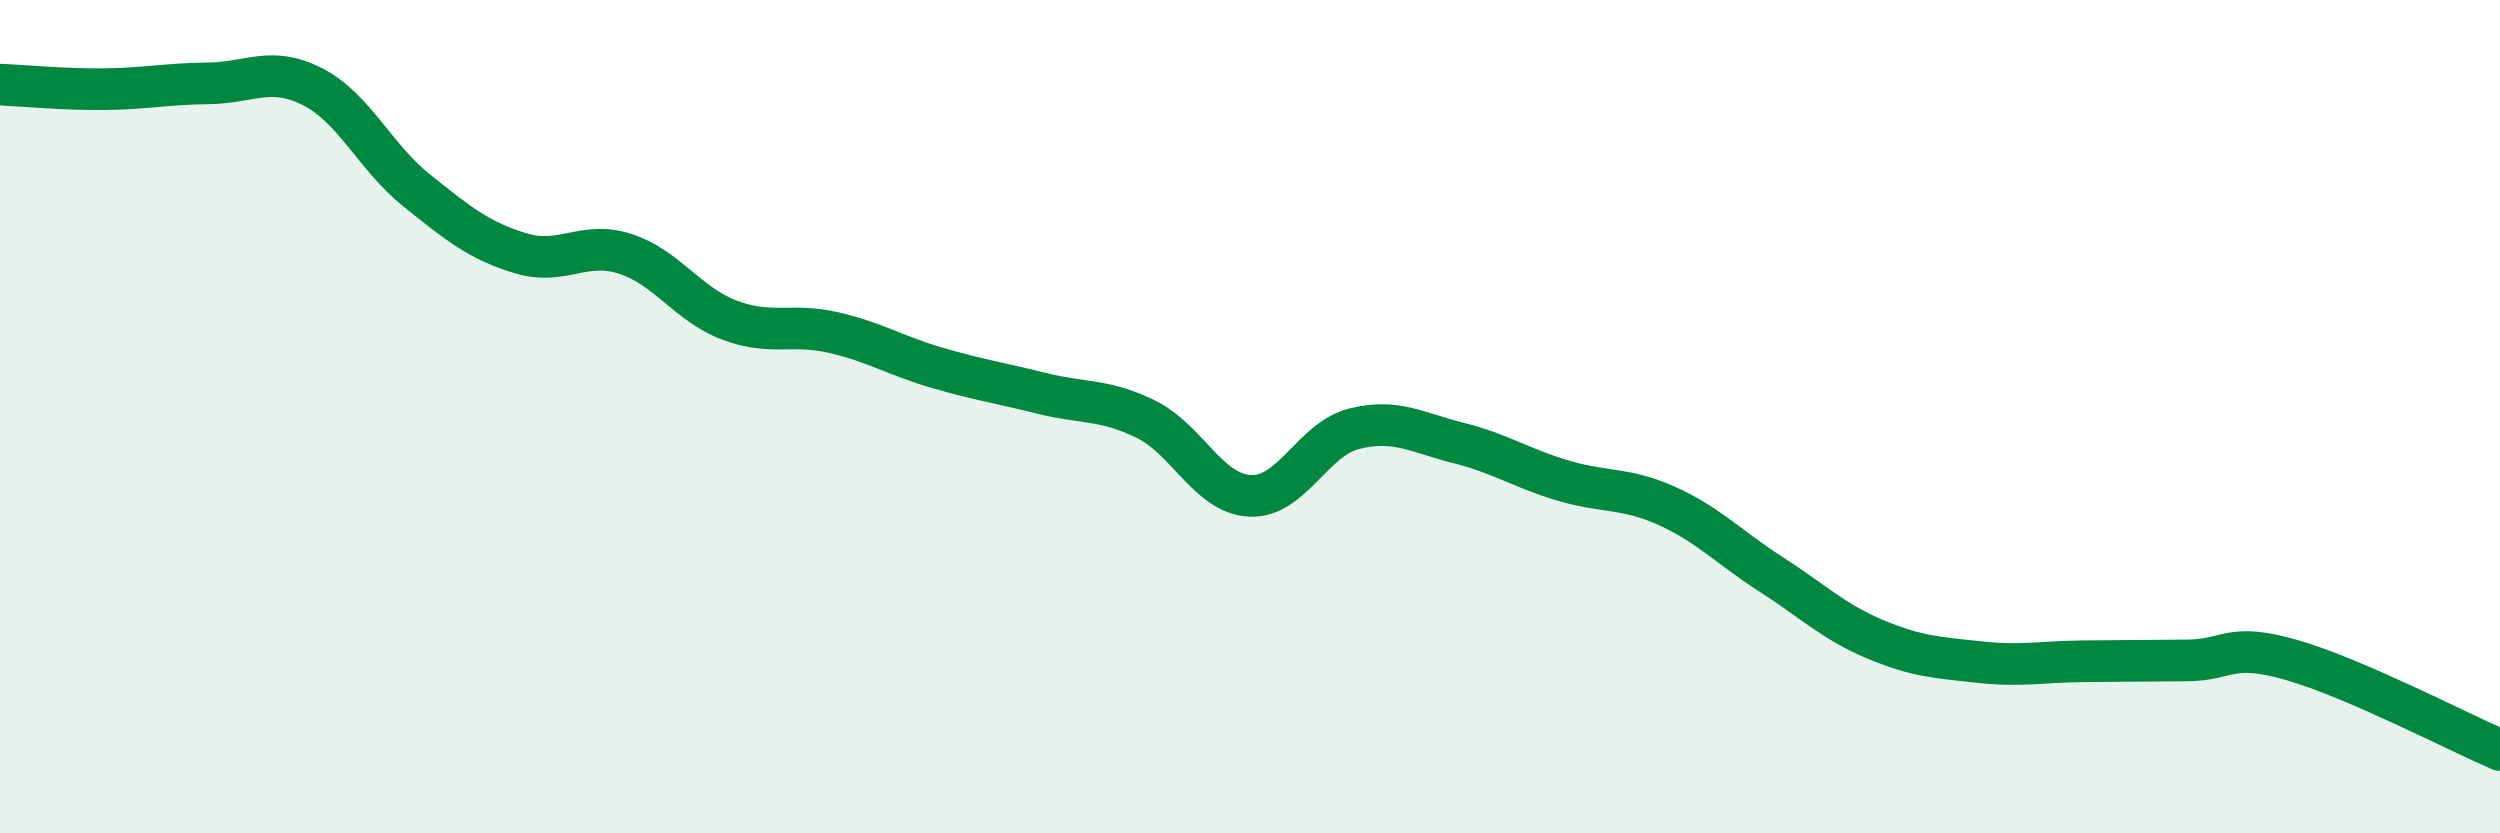
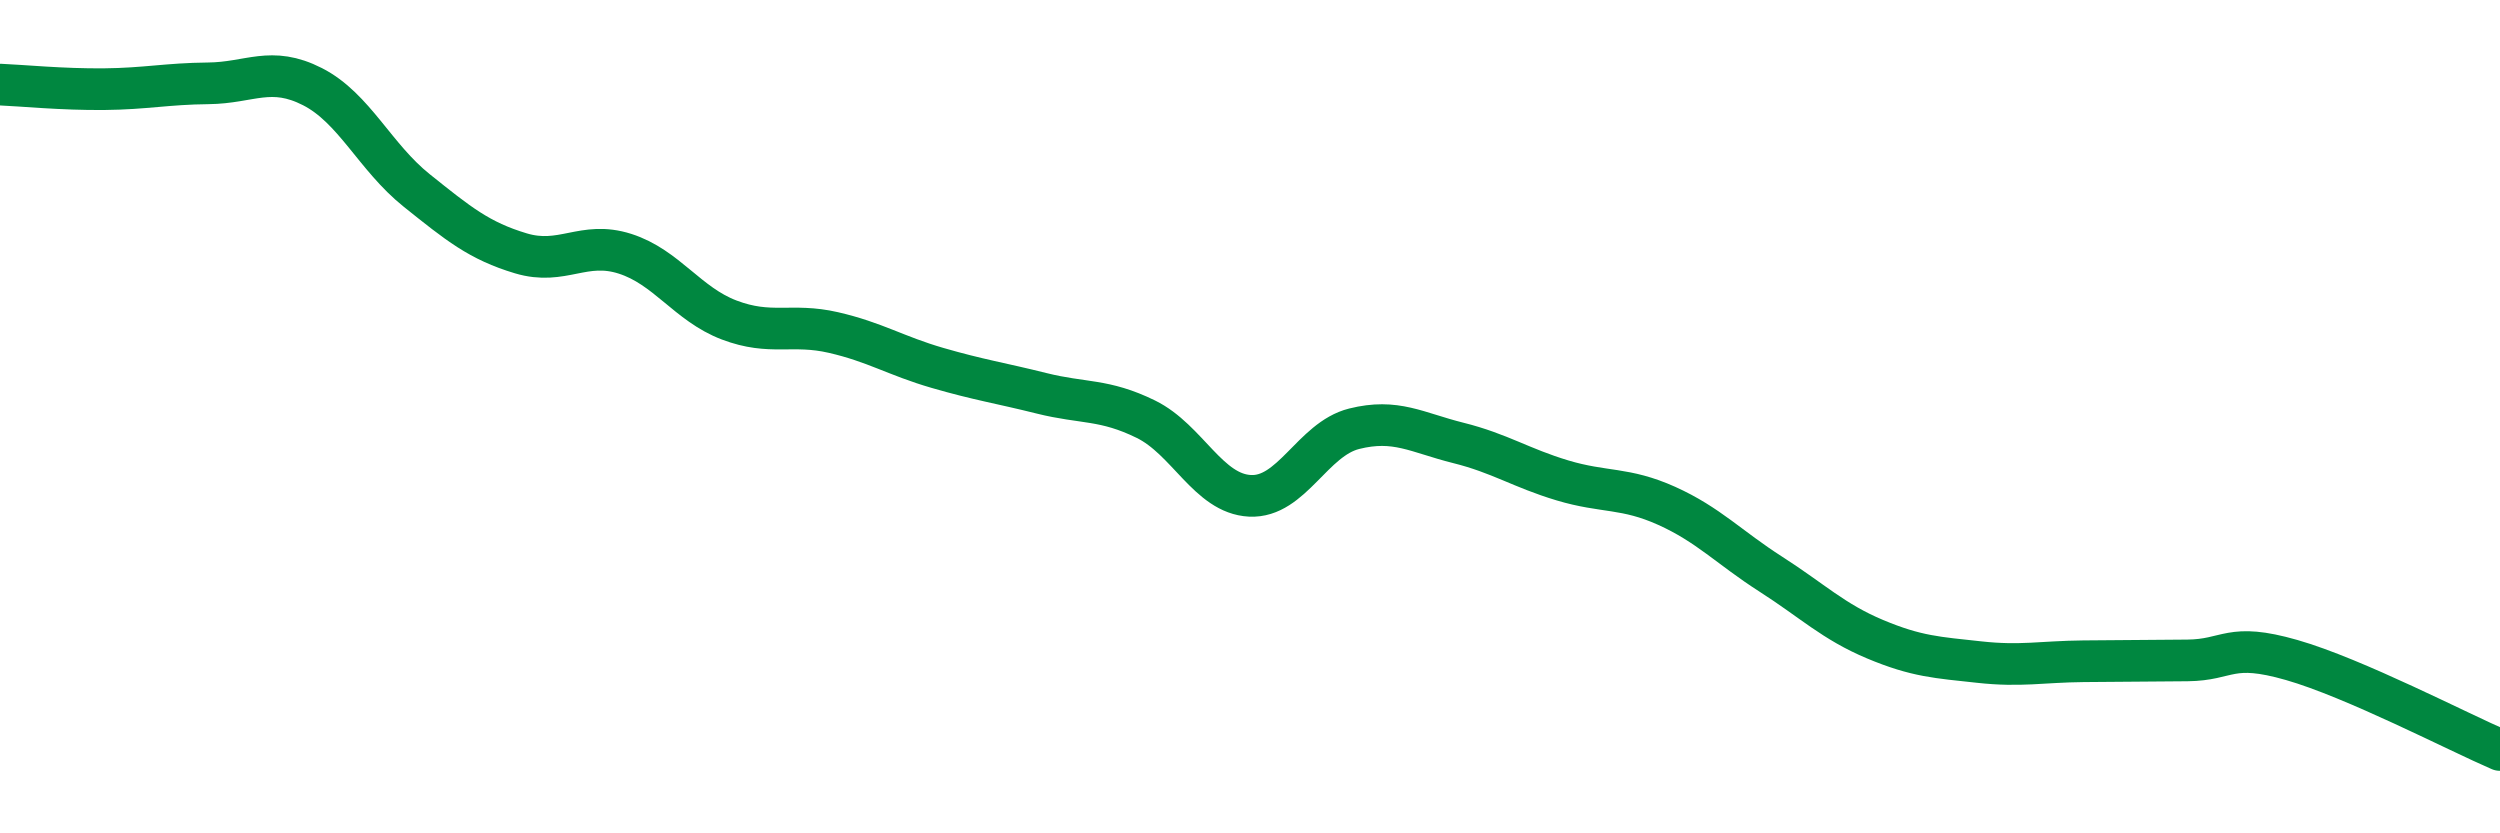
<svg xmlns="http://www.w3.org/2000/svg" width="60" height="20" viewBox="0 0 60 20">
-   <path d="M 0,2.03 C 0.5,2.05 1.5,2.15 2.5,2.14 C 3.5,2.13 4,2.01 5,2 C 6,1.99 6.5,1.57 7.5,2.08 C 8.5,2.59 9,3.77 10,4.57 C 11,5.37 11.5,5.78 12.5,6.08 C 13.5,6.38 14,5.77 15,6.09 C 16,6.41 16.5,7.3 17.5,7.68 C 18.5,8.06 19,7.75 20,7.98 C 21,8.21 21.5,8.54 22.5,8.83 C 23.5,9.12 24,9.19 25,9.44 C 26,9.69 26.5,9.57 27.5,10.06 C 28.5,10.55 29,11.85 30,11.9 C 31,11.95 31.5,10.54 32.5,10.29 C 33.5,10.04 34,10.38 35,10.63 C 36,10.88 36.5,11.23 37.5,11.53 C 38.5,11.83 39,11.69 40,12.14 C 41,12.59 41.5,13.14 42.5,13.78 C 43.5,14.42 44,14.92 45,15.34 C 46,15.76 46.5,15.78 47.5,15.89 C 48.5,16 49,15.88 50,15.87 C 51,15.86 51.5,15.86 52.5,15.85 C 53.5,15.84 53.5,15.41 55,15.84 C 56.5,16.27 59,17.57 60,18L60 20L0 20Z" fill="#008740" opacity="0.1" stroke-linecap="round" stroke-linejoin="round" />
  <path d="M 0,2.03 C 0.5,2.05 1.5,2.15 2.5,2.14 C 3.5,2.13 4,2.01 5,2 C 6,1.99 6.5,1.57 7.5,2.08 C 8.5,2.59 9,3.77 10,4.57 C 11,5.37 11.5,5.78 12.5,6.08 C 13.5,6.38 14,5.77 15,6.09 C 16,6.41 16.5,7.3 17.5,7.68 C 18.5,8.06 19,7.75 20,7.98 C 21,8.21 21.5,8.54 22.5,8.83 C 23.5,9.12 24,9.19 25,9.44 C 26,9.69 26.5,9.57 27.5,10.06 C 28.5,10.55 29,11.85 30,11.9 C 31,11.95 31.5,10.54 32.5,10.29 C 33.5,10.04 34,10.38 35,10.63 C 36,10.88 36.5,11.23 37.5,11.53 C 38.5,11.83 39,11.69 40,12.14 C 41,12.59 41.5,13.14 42.5,13.78 C 43.5,14.42 44,14.92 45,15.34 C 46,15.76 46.5,15.78 47.5,15.89 C 48.5,16 49,15.88 50,15.87 C 51,15.86 51.5,15.86 52.5,15.85 C 53.5,15.84 53.5,15.41 55,15.84 C 56.5,16.27 59,17.57 60,18" stroke="#008740" stroke-width="1" fill="none" stroke-linecap="round" stroke-linejoin="round" />
</svg>